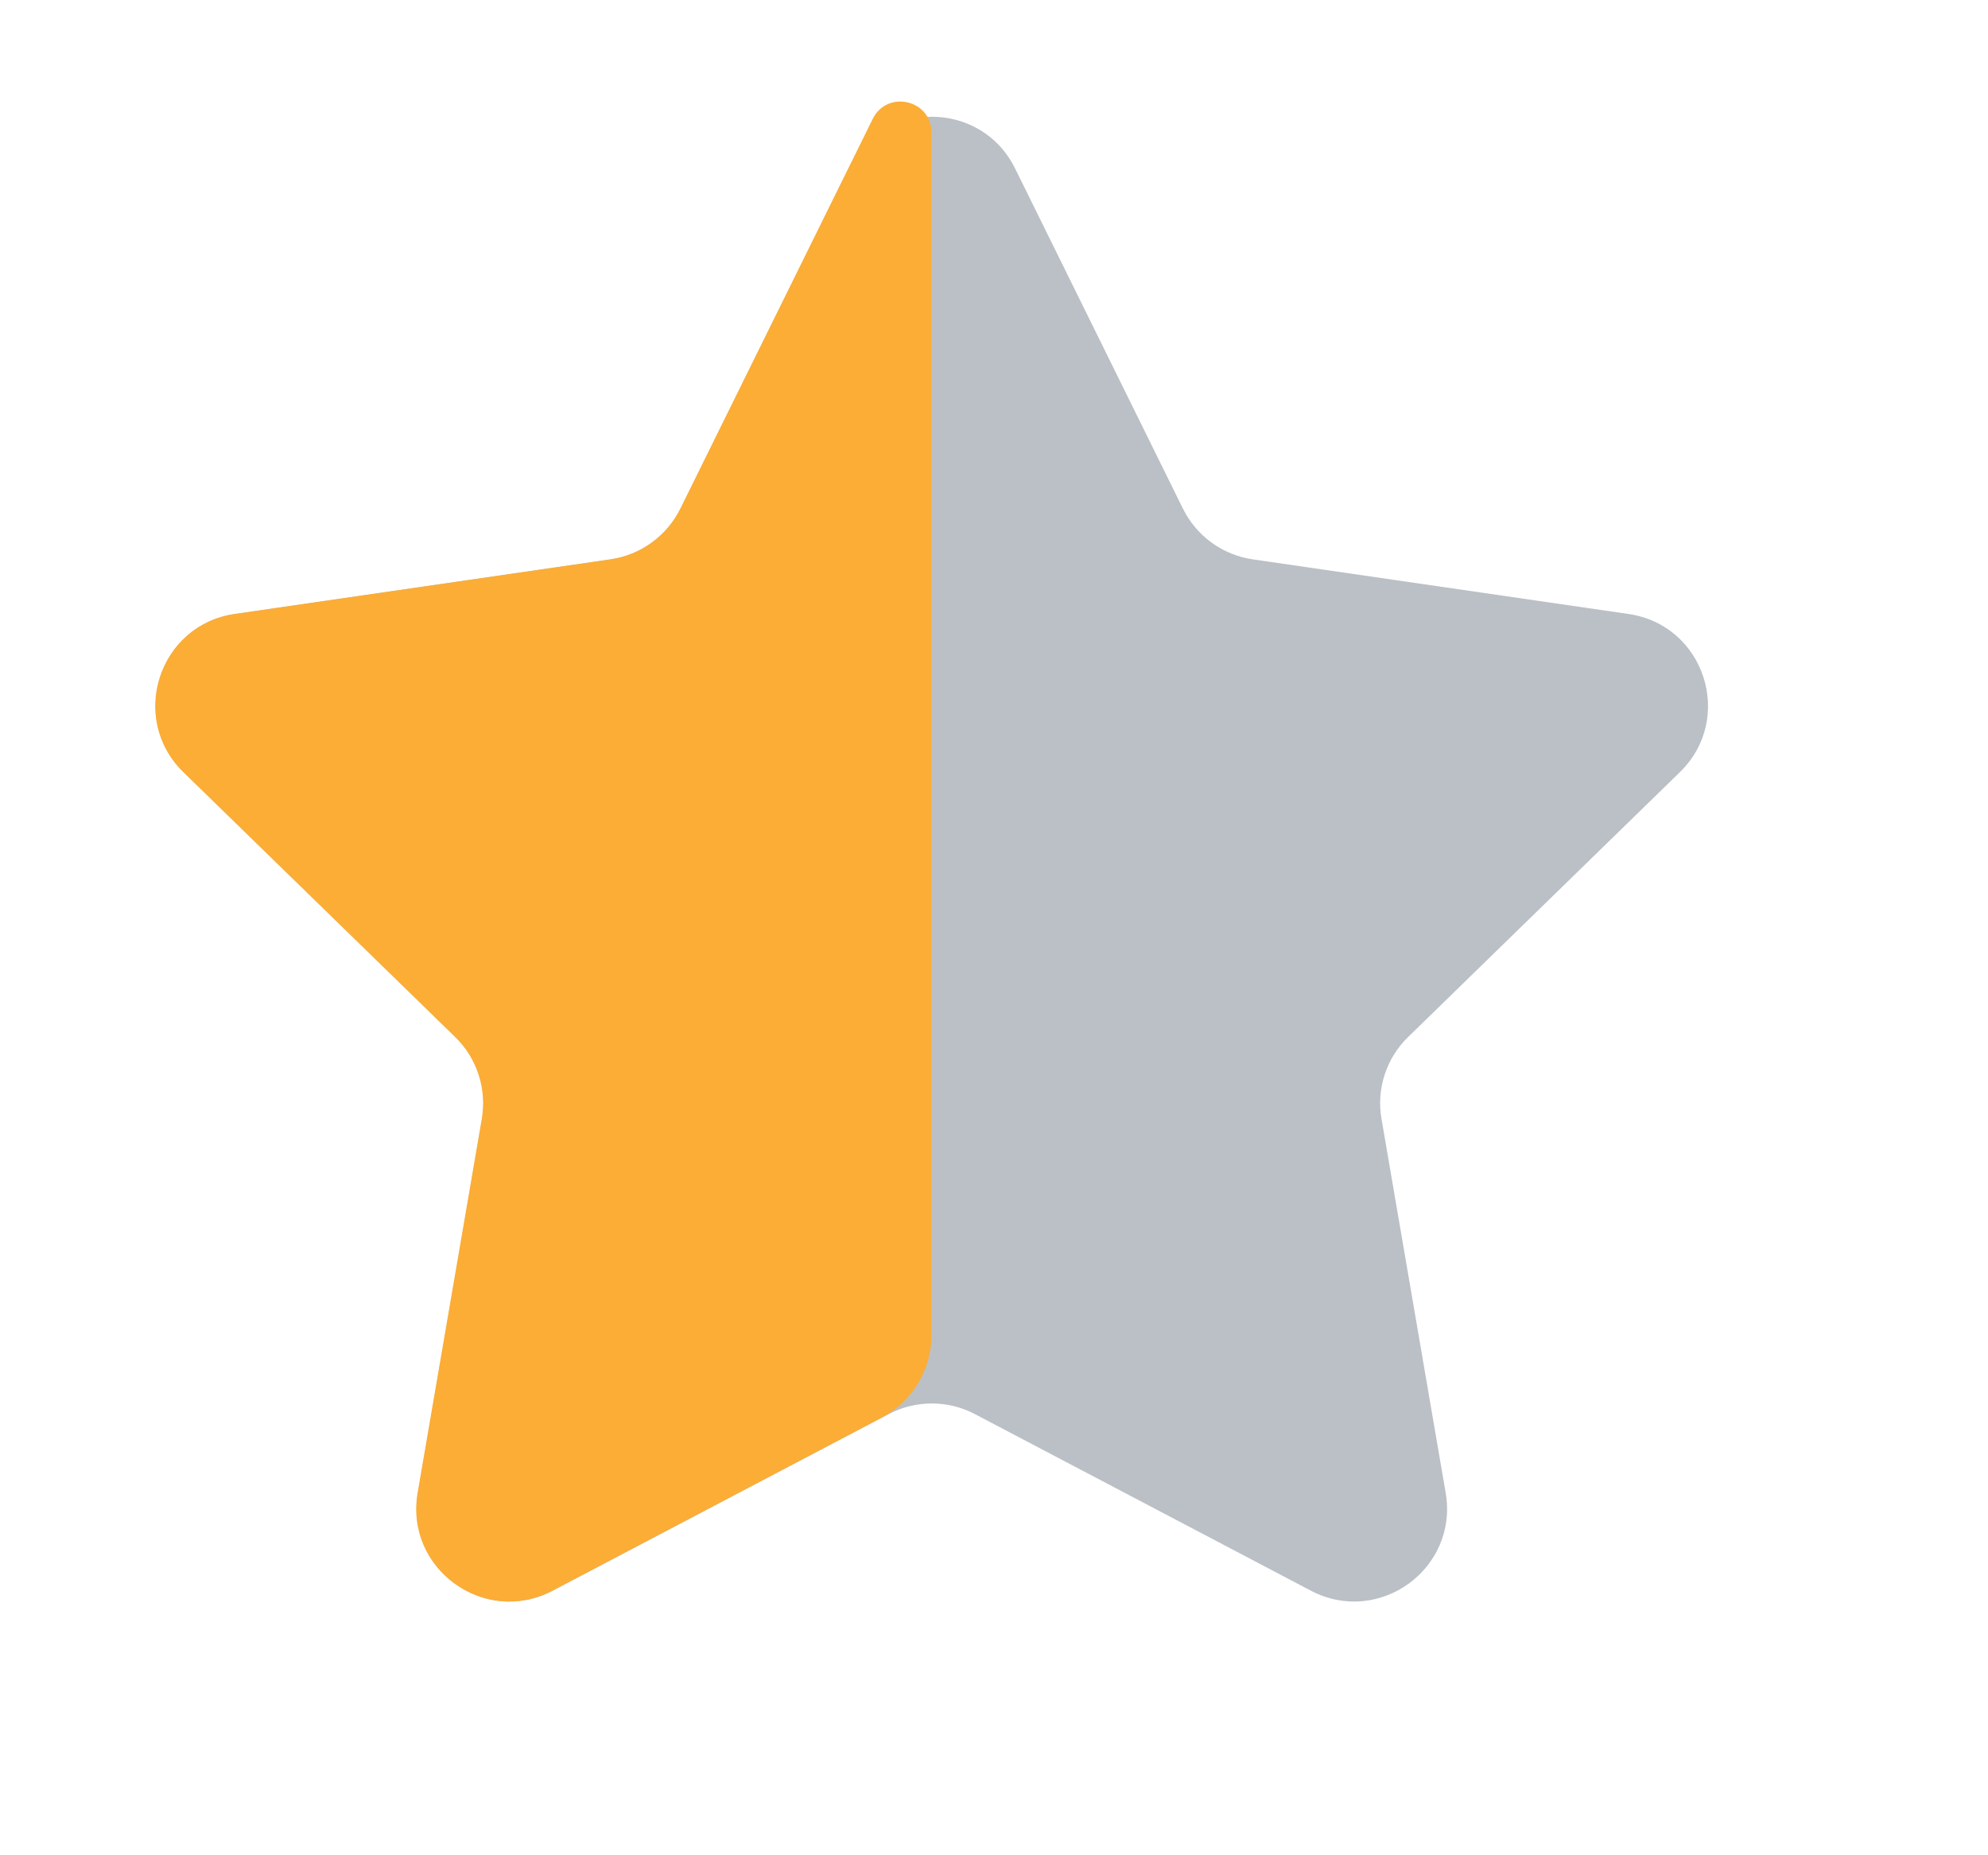
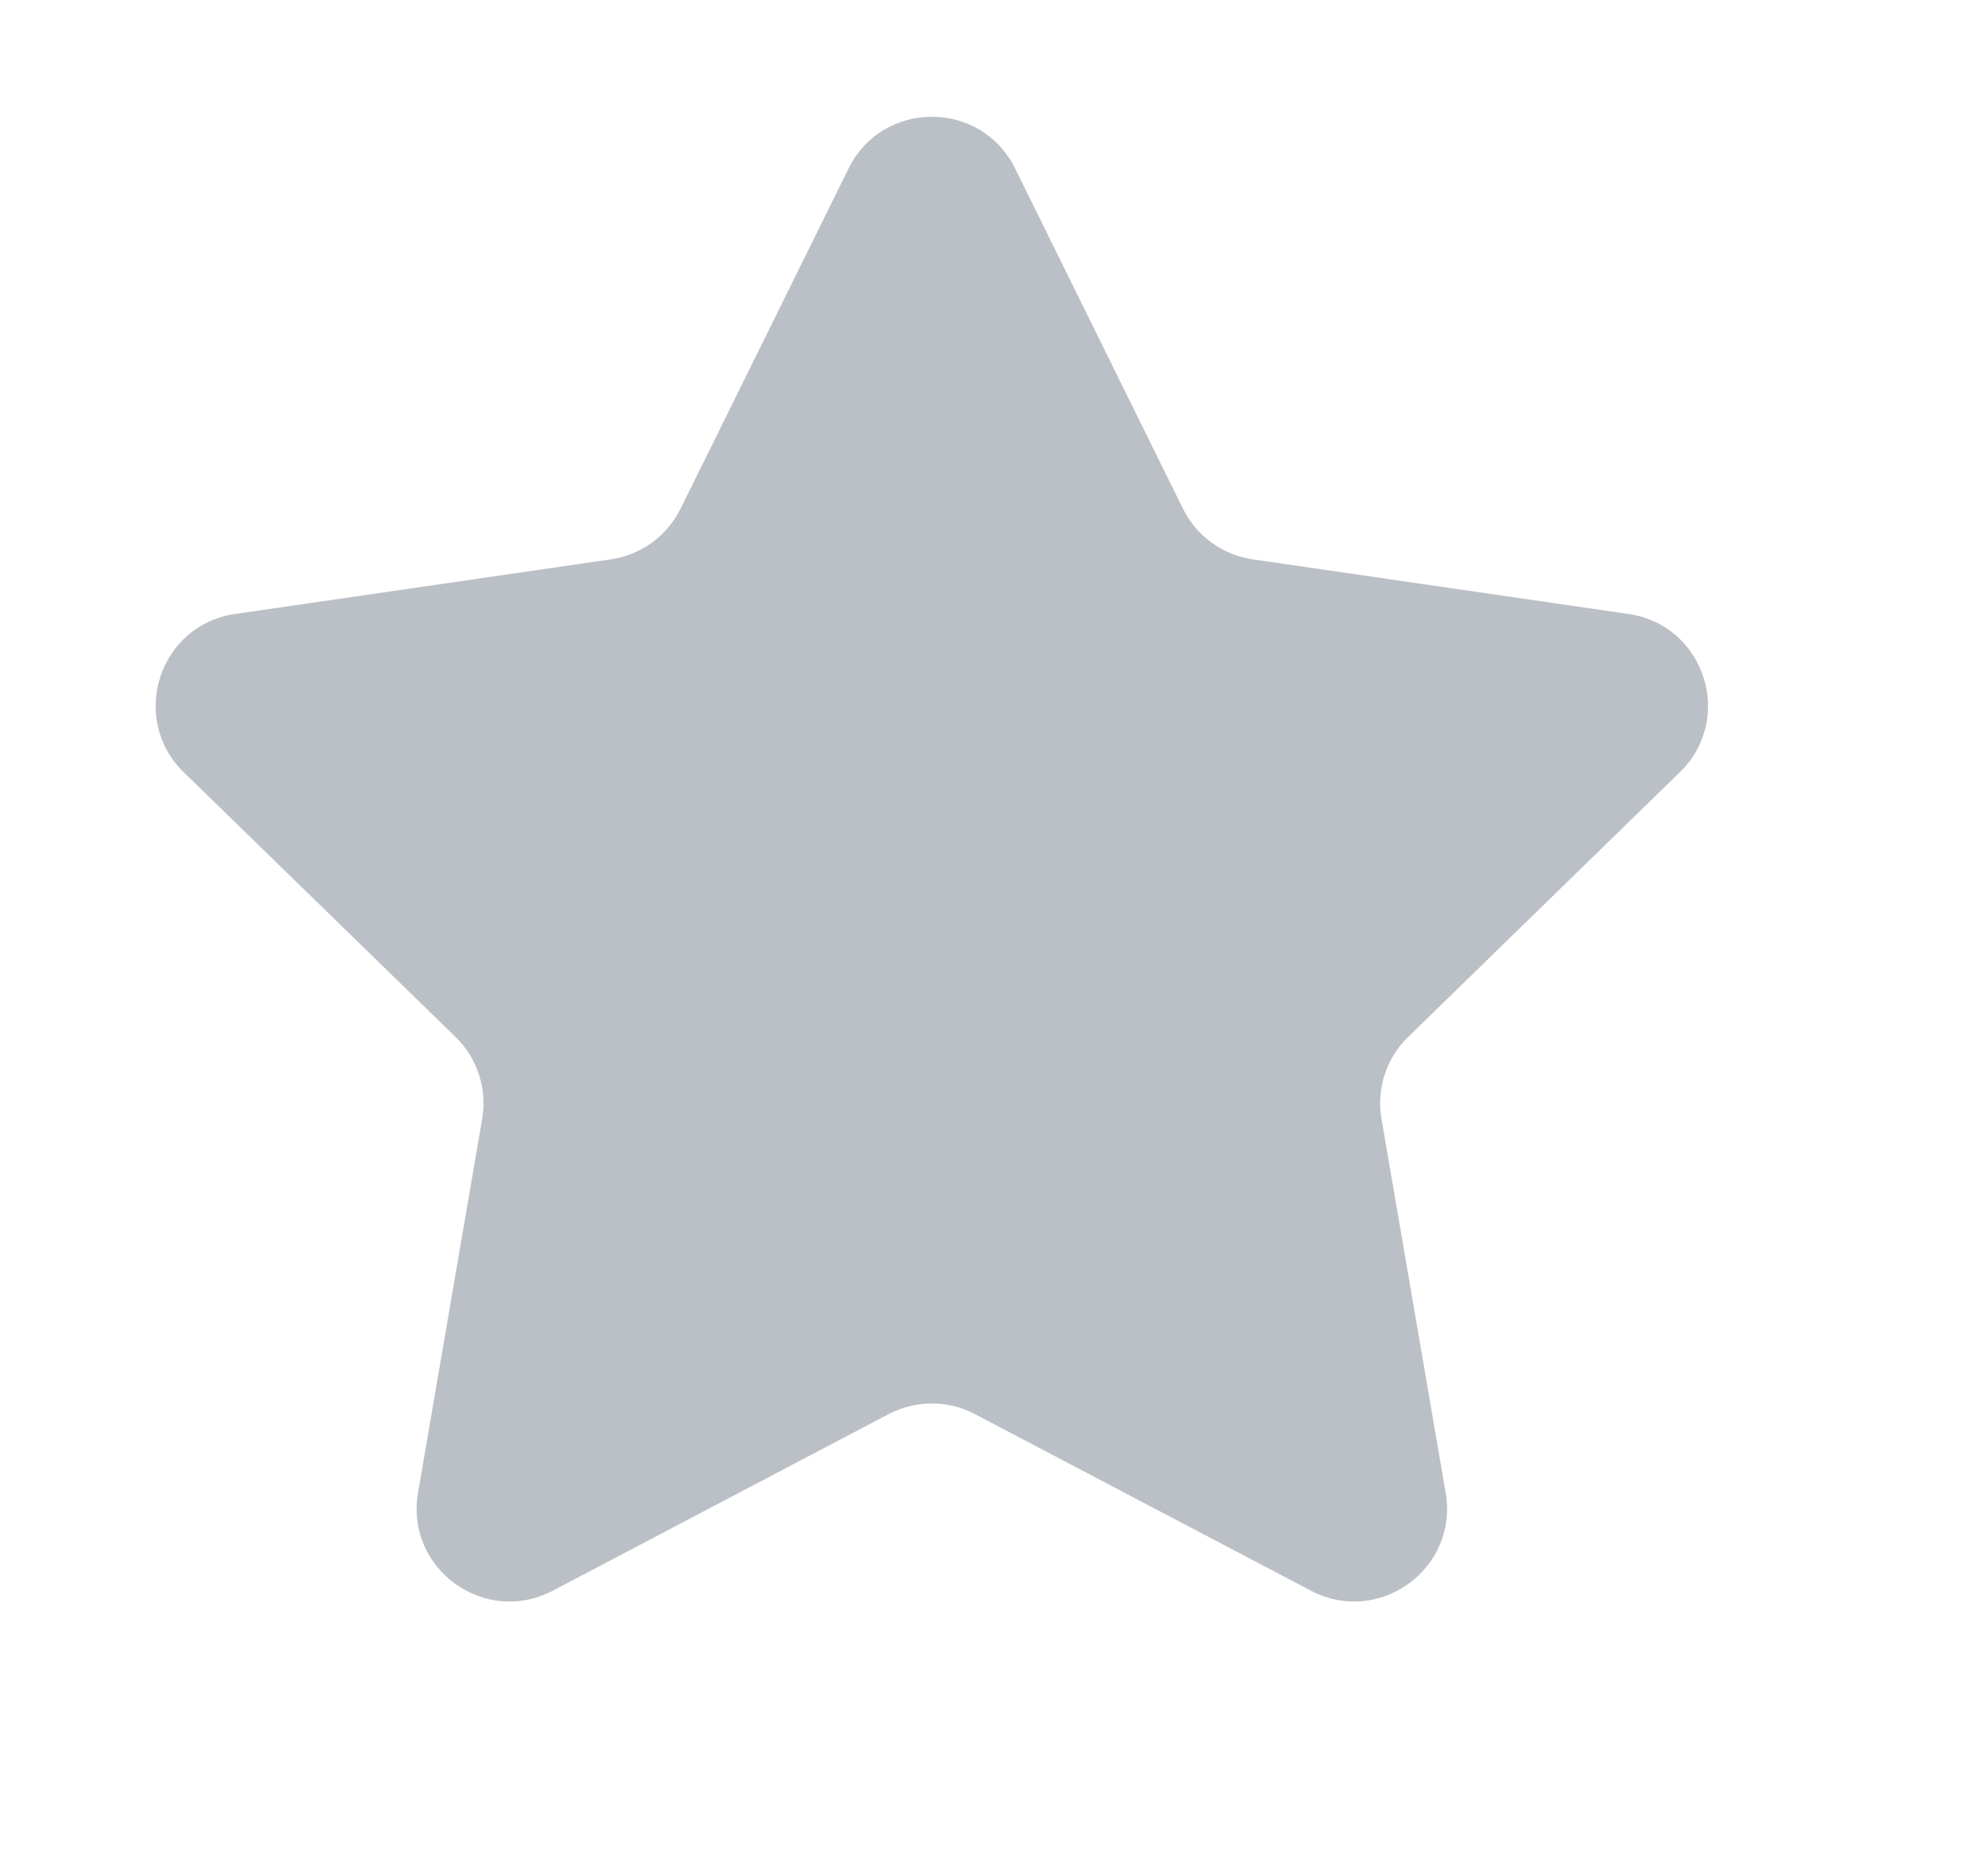
<svg xmlns="http://www.w3.org/2000/svg" width="15" height="14" viewBox="0 0 15 14" fill="none">
  <path d="M6.403 1.271C6.66 0.751 7.402 0.751 7.659 1.271L8.926 3.839C9.028 4.045 9.225 4.188 9.453 4.221L12.287 4.633C12.862 4.716 13.091 5.422 12.675 5.827L10.625 7.825C10.46 7.985 10.384 8.217 10.424 8.444L10.908 11.265C11.006 11.837 10.406 12.273 9.892 12.004L7.356 10.671C7.153 10.564 6.909 10.564 6.705 10.671L4.17 12.004C3.656 12.273 3.056 11.837 3.154 11.265L3.638 8.444C3.677 8.217 3.602 7.985 3.437 7.825L1.386 5.827C0.971 5.422 1.2 4.716 1.774 4.633L4.608 4.221C4.836 4.188 5.033 4.045 5.135 3.839L6.403 1.271Z" fill="#BBC0C6" />
-   <path d="M4.167 12.004L6.654 10.697C6.884 10.576 7.028 10.337 7.028 10.077V1C7.028 0.753 6.695 0.675 6.585 0.897L5.133 3.839C5.031 4.045 4.833 4.188 4.606 4.221L1.771 4.633C1.197 4.716 0.968 5.422 1.384 5.827L3.434 7.825C3.599 7.985 3.674 8.217 3.635 8.444L3.151 11.265C3.053 11.837 3.653 12.273 4.167 12.004Z" fill="#FBAD36" />
</svg>